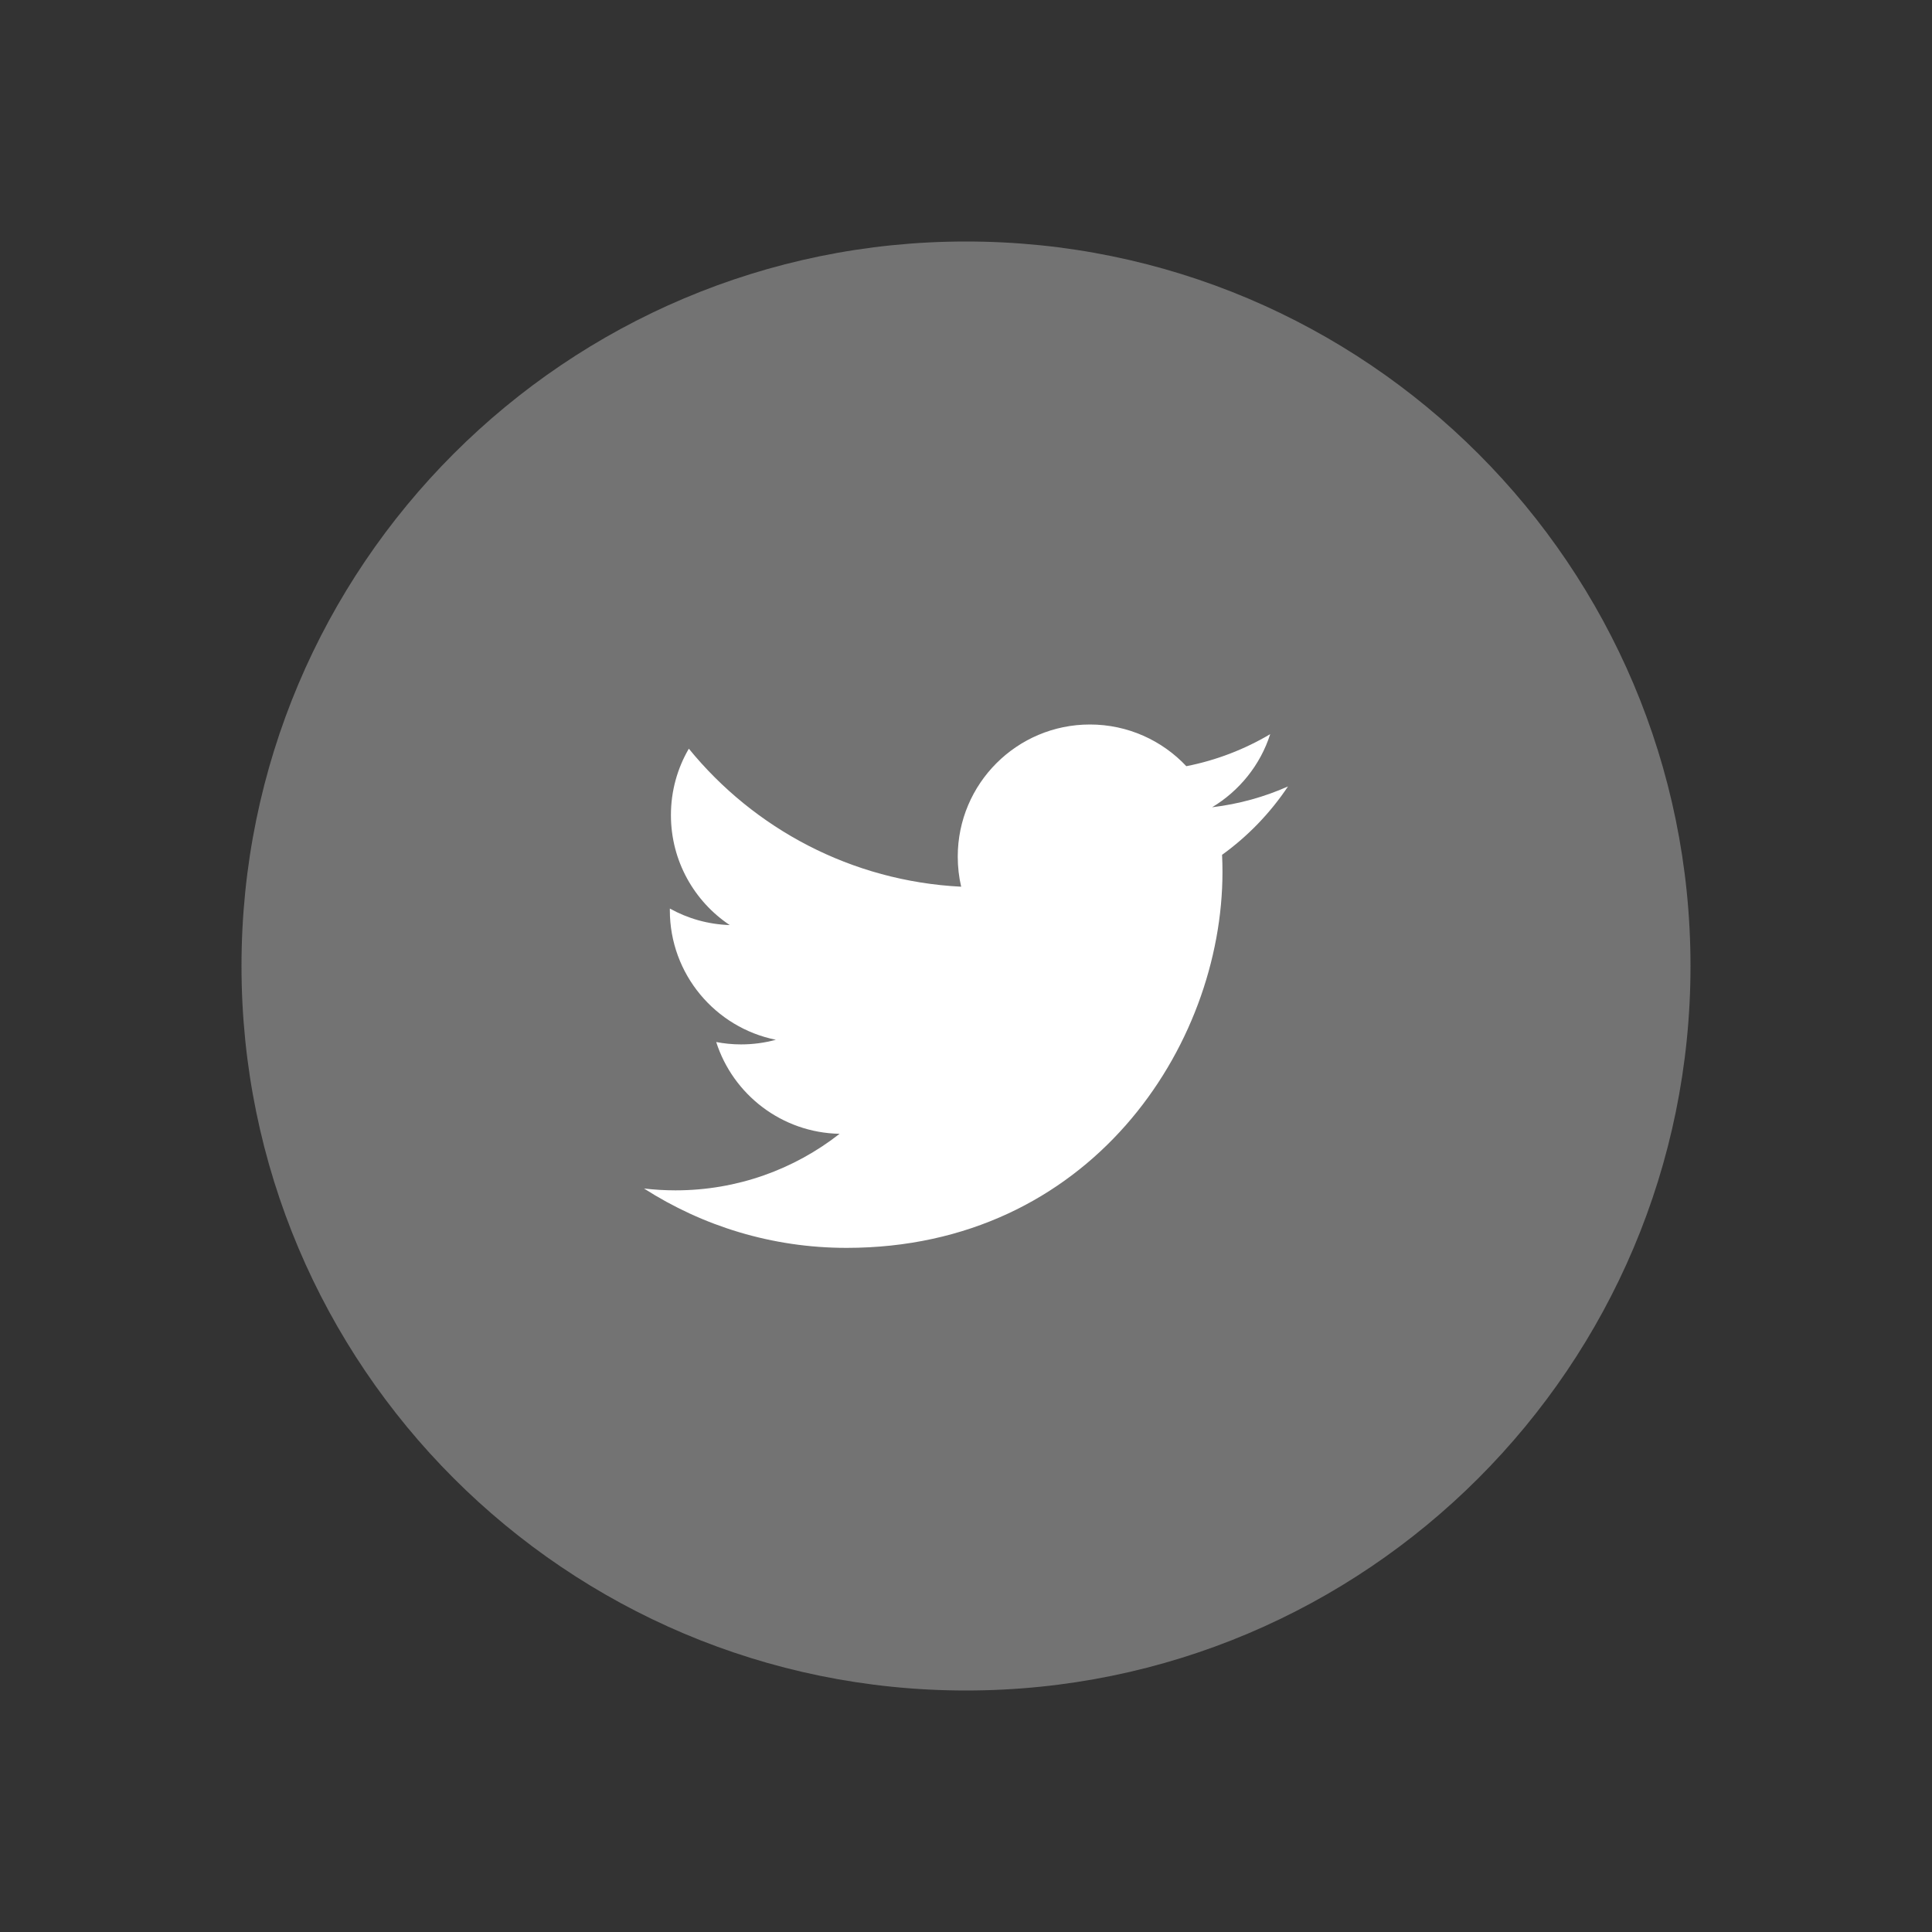
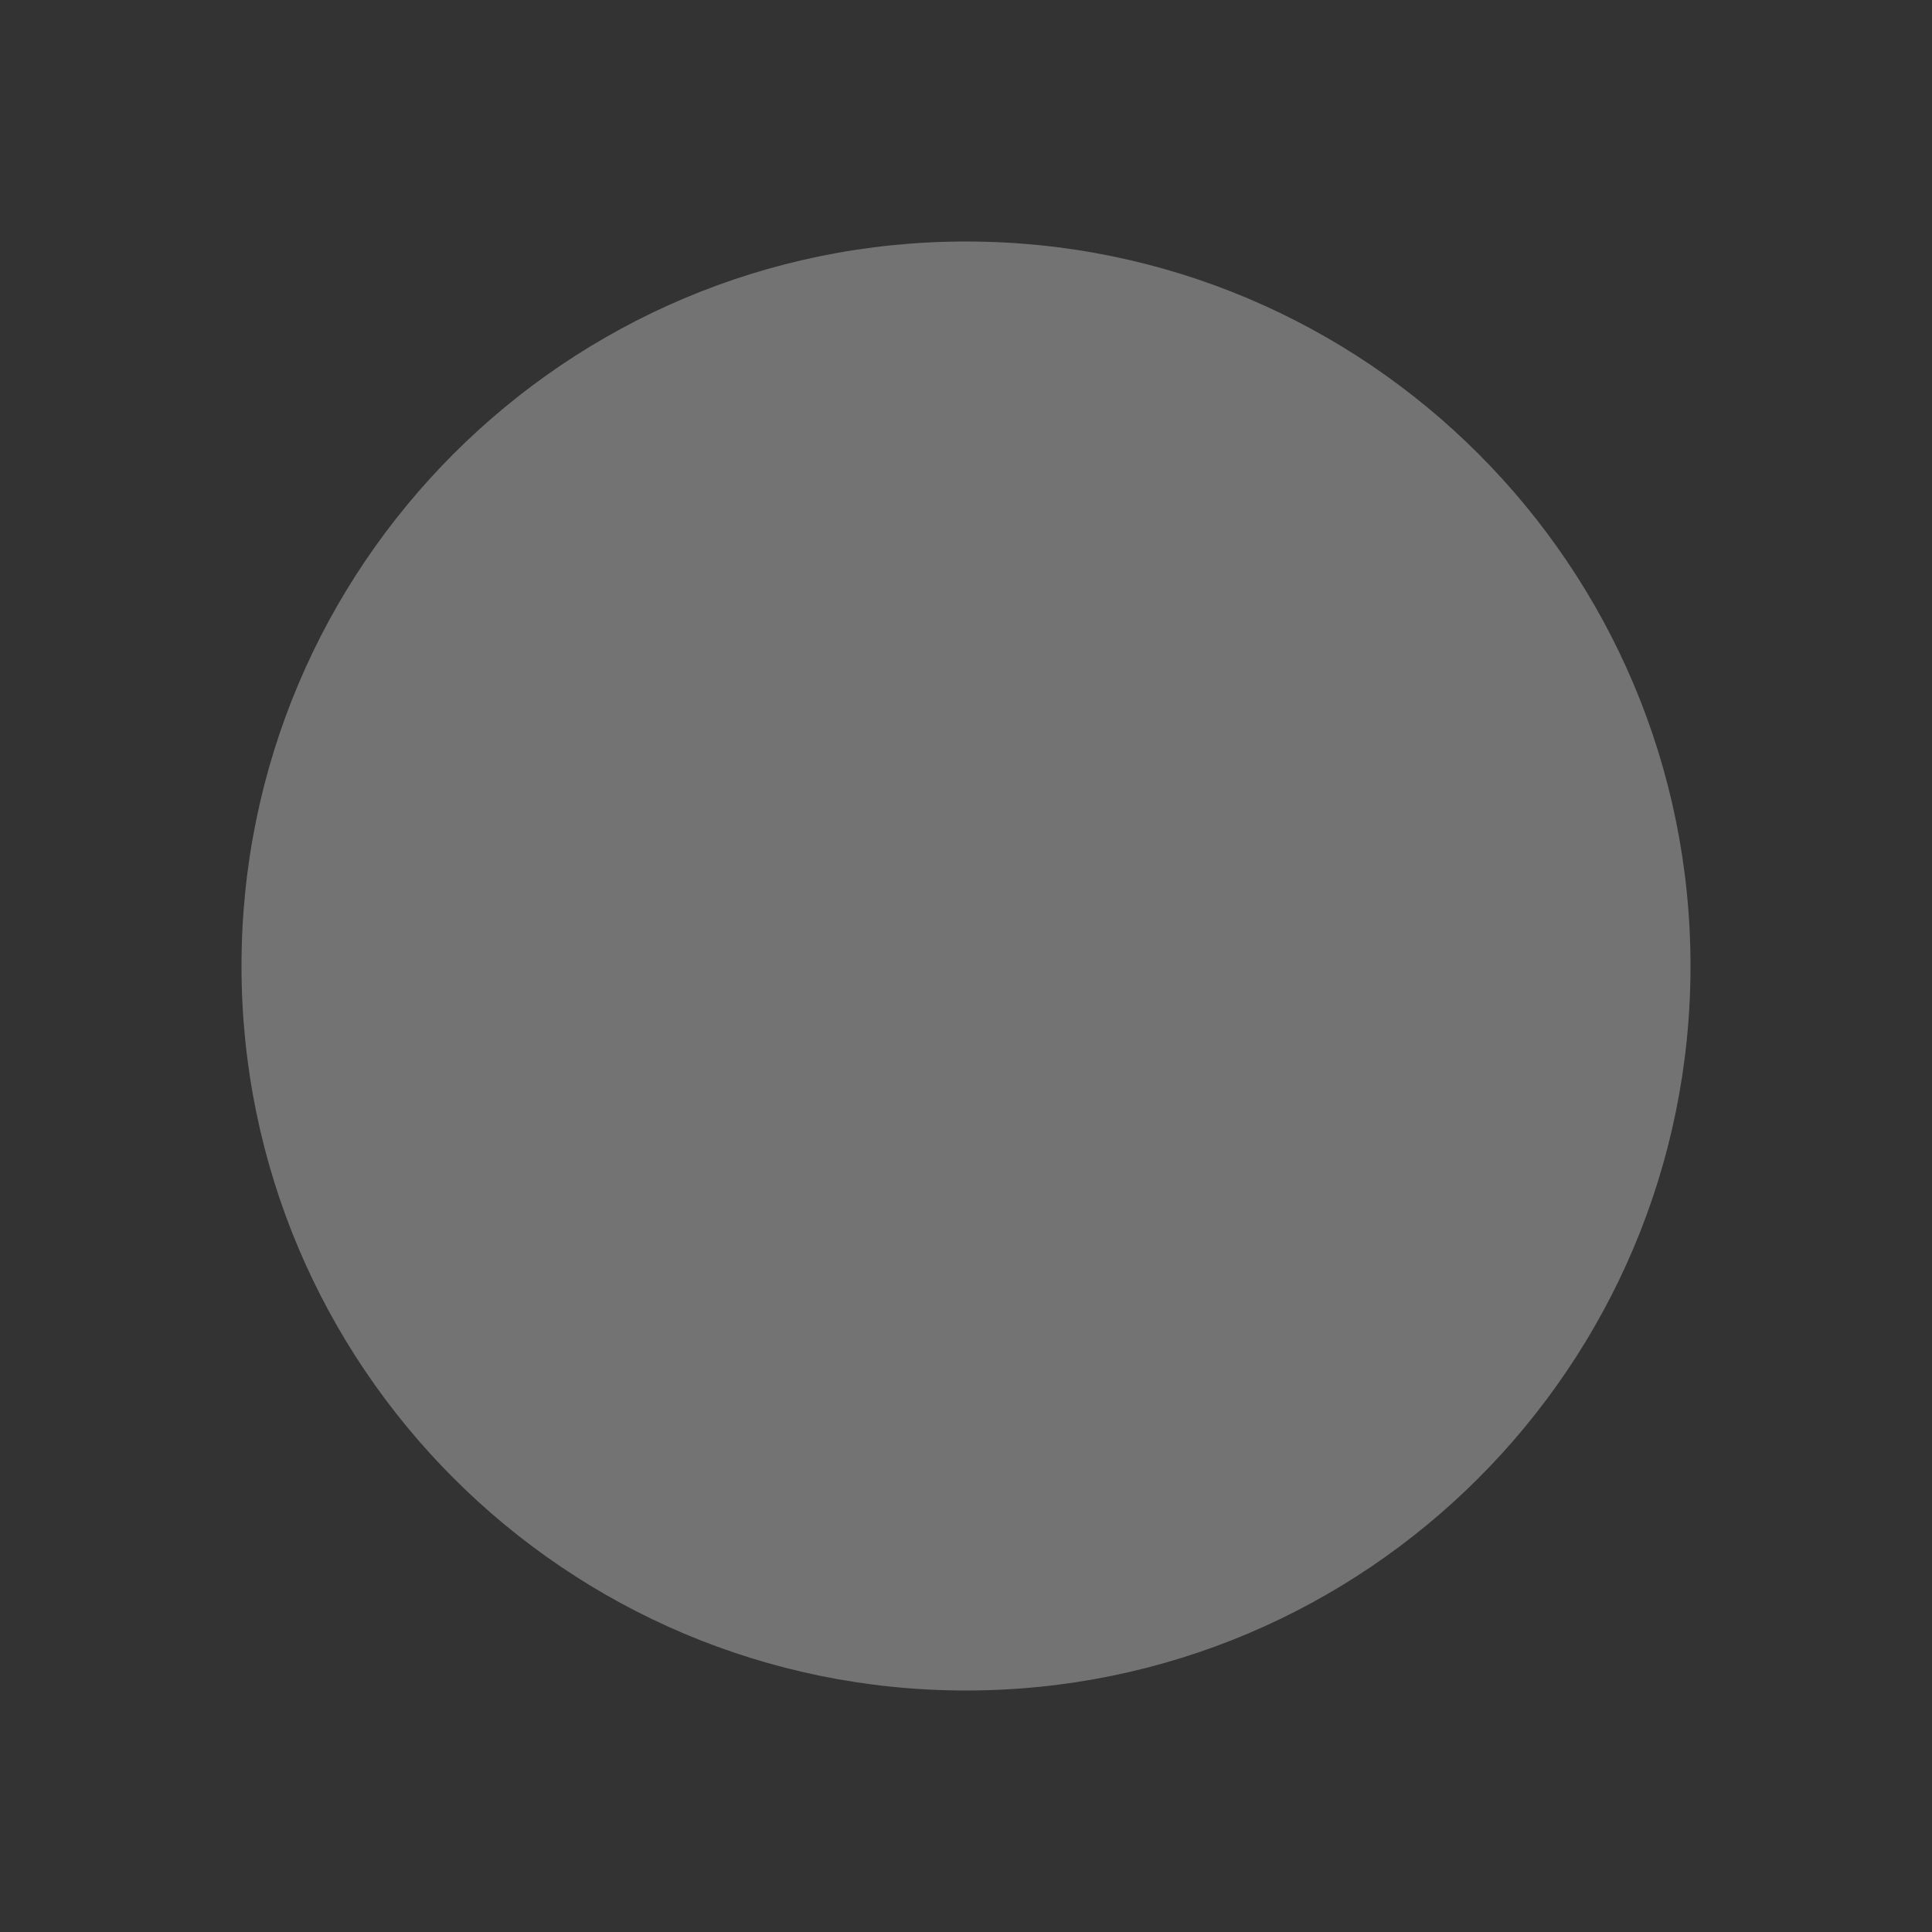
<svg xmlns="http://www.w3.org/2000/svg" width="48" height="48" viewBox="0 0 48 48" fill="none">
  <rect x="0" y="0" width="48" height="48" fill="#333333" stroke="none" />
  <path fill-rule="evenodd" clip-rule="evenodd" d="M24 42C33.941 42 42 33.941 42 24C42 14.059 33.941 6 24 6C14.059 6 6 14.059 6 24C6 33.941 14.059 42 24 42Z" fill="#737373" />
-   <path fill-rule="evenodd" clip-rule="evenodd" d="M32 19.539C31.412 19.8 30.779 19.977 30.115 20.056C30.792 19.649 31.313 19.006 31.558 18.24C30.924 18.616 30.221 18.889 29.474 19.036C28.875 18.398 28.021 18 27.078 18C25.265 18 23.795 19.47 23.795 21.282C23.795 21.54 23.824 21.79 23.88 22.03C21.151 21.893 18.733 20.587 17.114 18.601C16.831 19.085 16.669 19.649 16.669 20.251C16.669 21.39 17.249 22.395 18.13 22.983C17.592 22.966 17.085 22.819 16.643 22.573C16.642 22.586 16.642 22.6 16.642 22.614C16.642 24.204 17.774 25.531 19.276 25.833C19 25.908 18.71 25.948 18.411 25.948C18.2 25.948 17.994 25.927 17.794 25.889C18.211 27.193 19.423 28.142 20.86 28.169C19.736 29.049 18.321 29.574 16.783 29.574C16.518 29.574 16.257 29.558 16 29.528C17.453 30.459 19.178 31.003 21.032 31.003C27.07 31.003 30.372 26.001 30.372 21.663C30.372 21.521 30.369 21.379 30.362 21.238C31.003 20.776 31.56 20.198 32 19.539Z" fill="white" />
</svg>